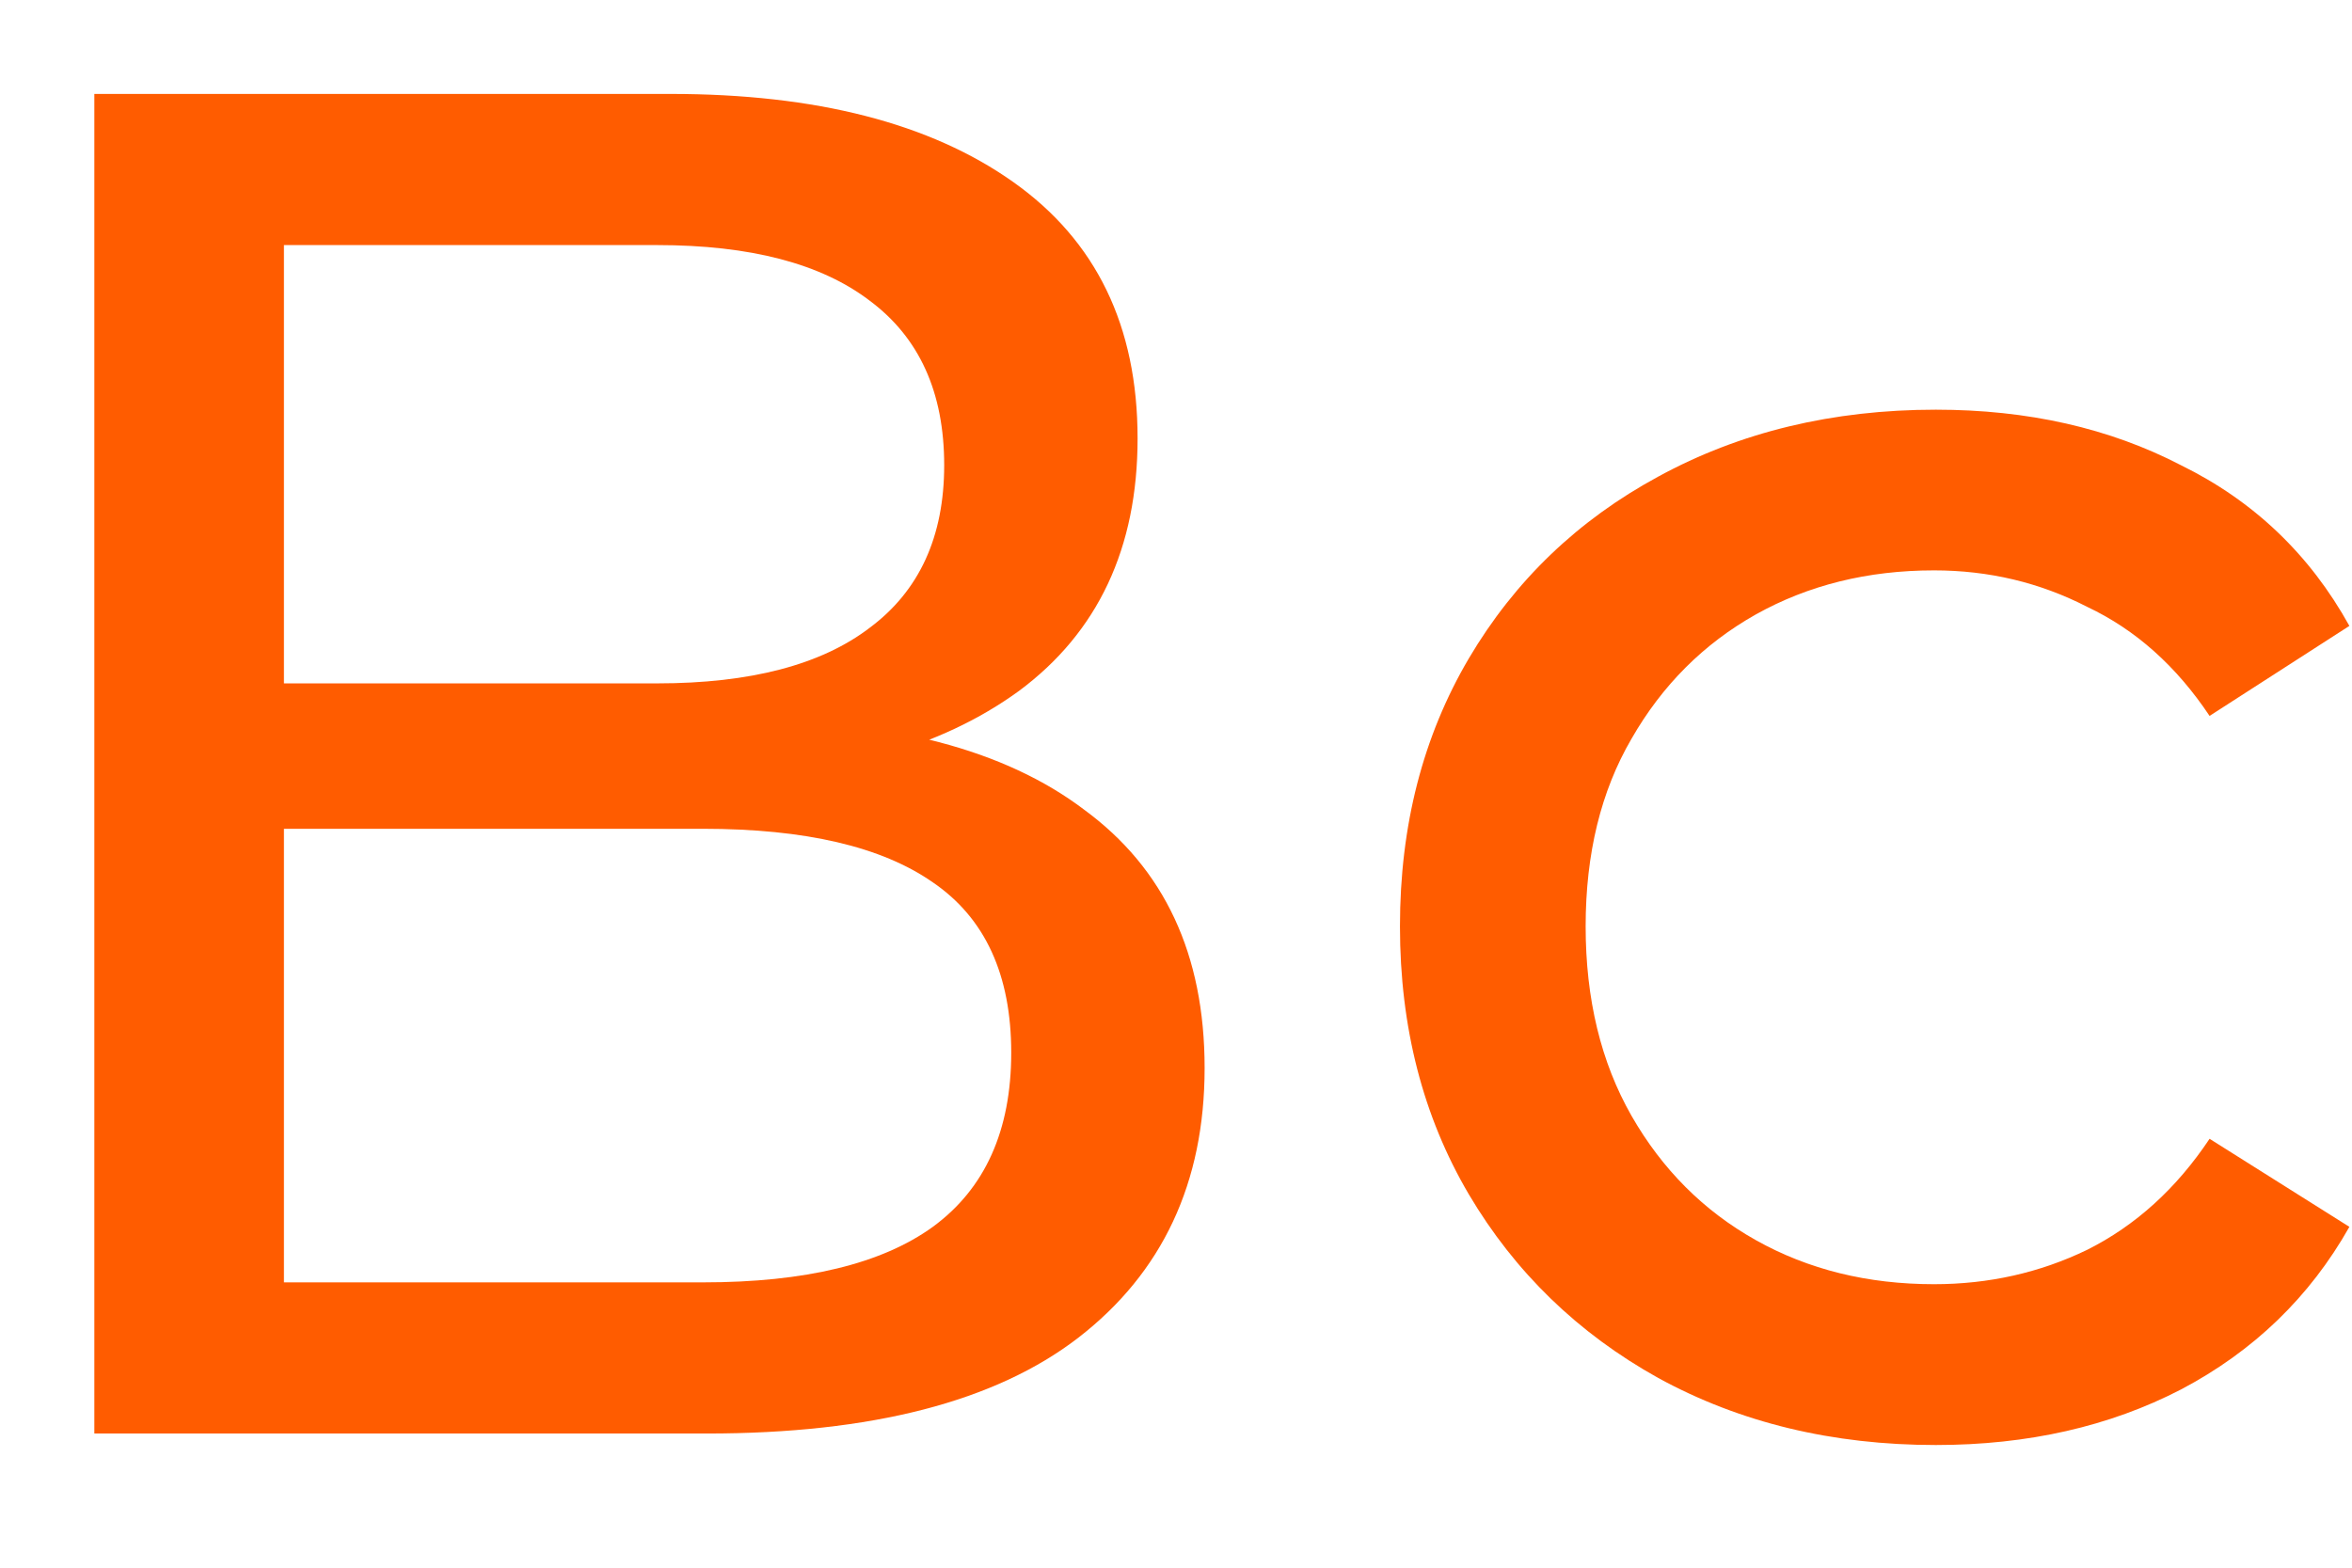
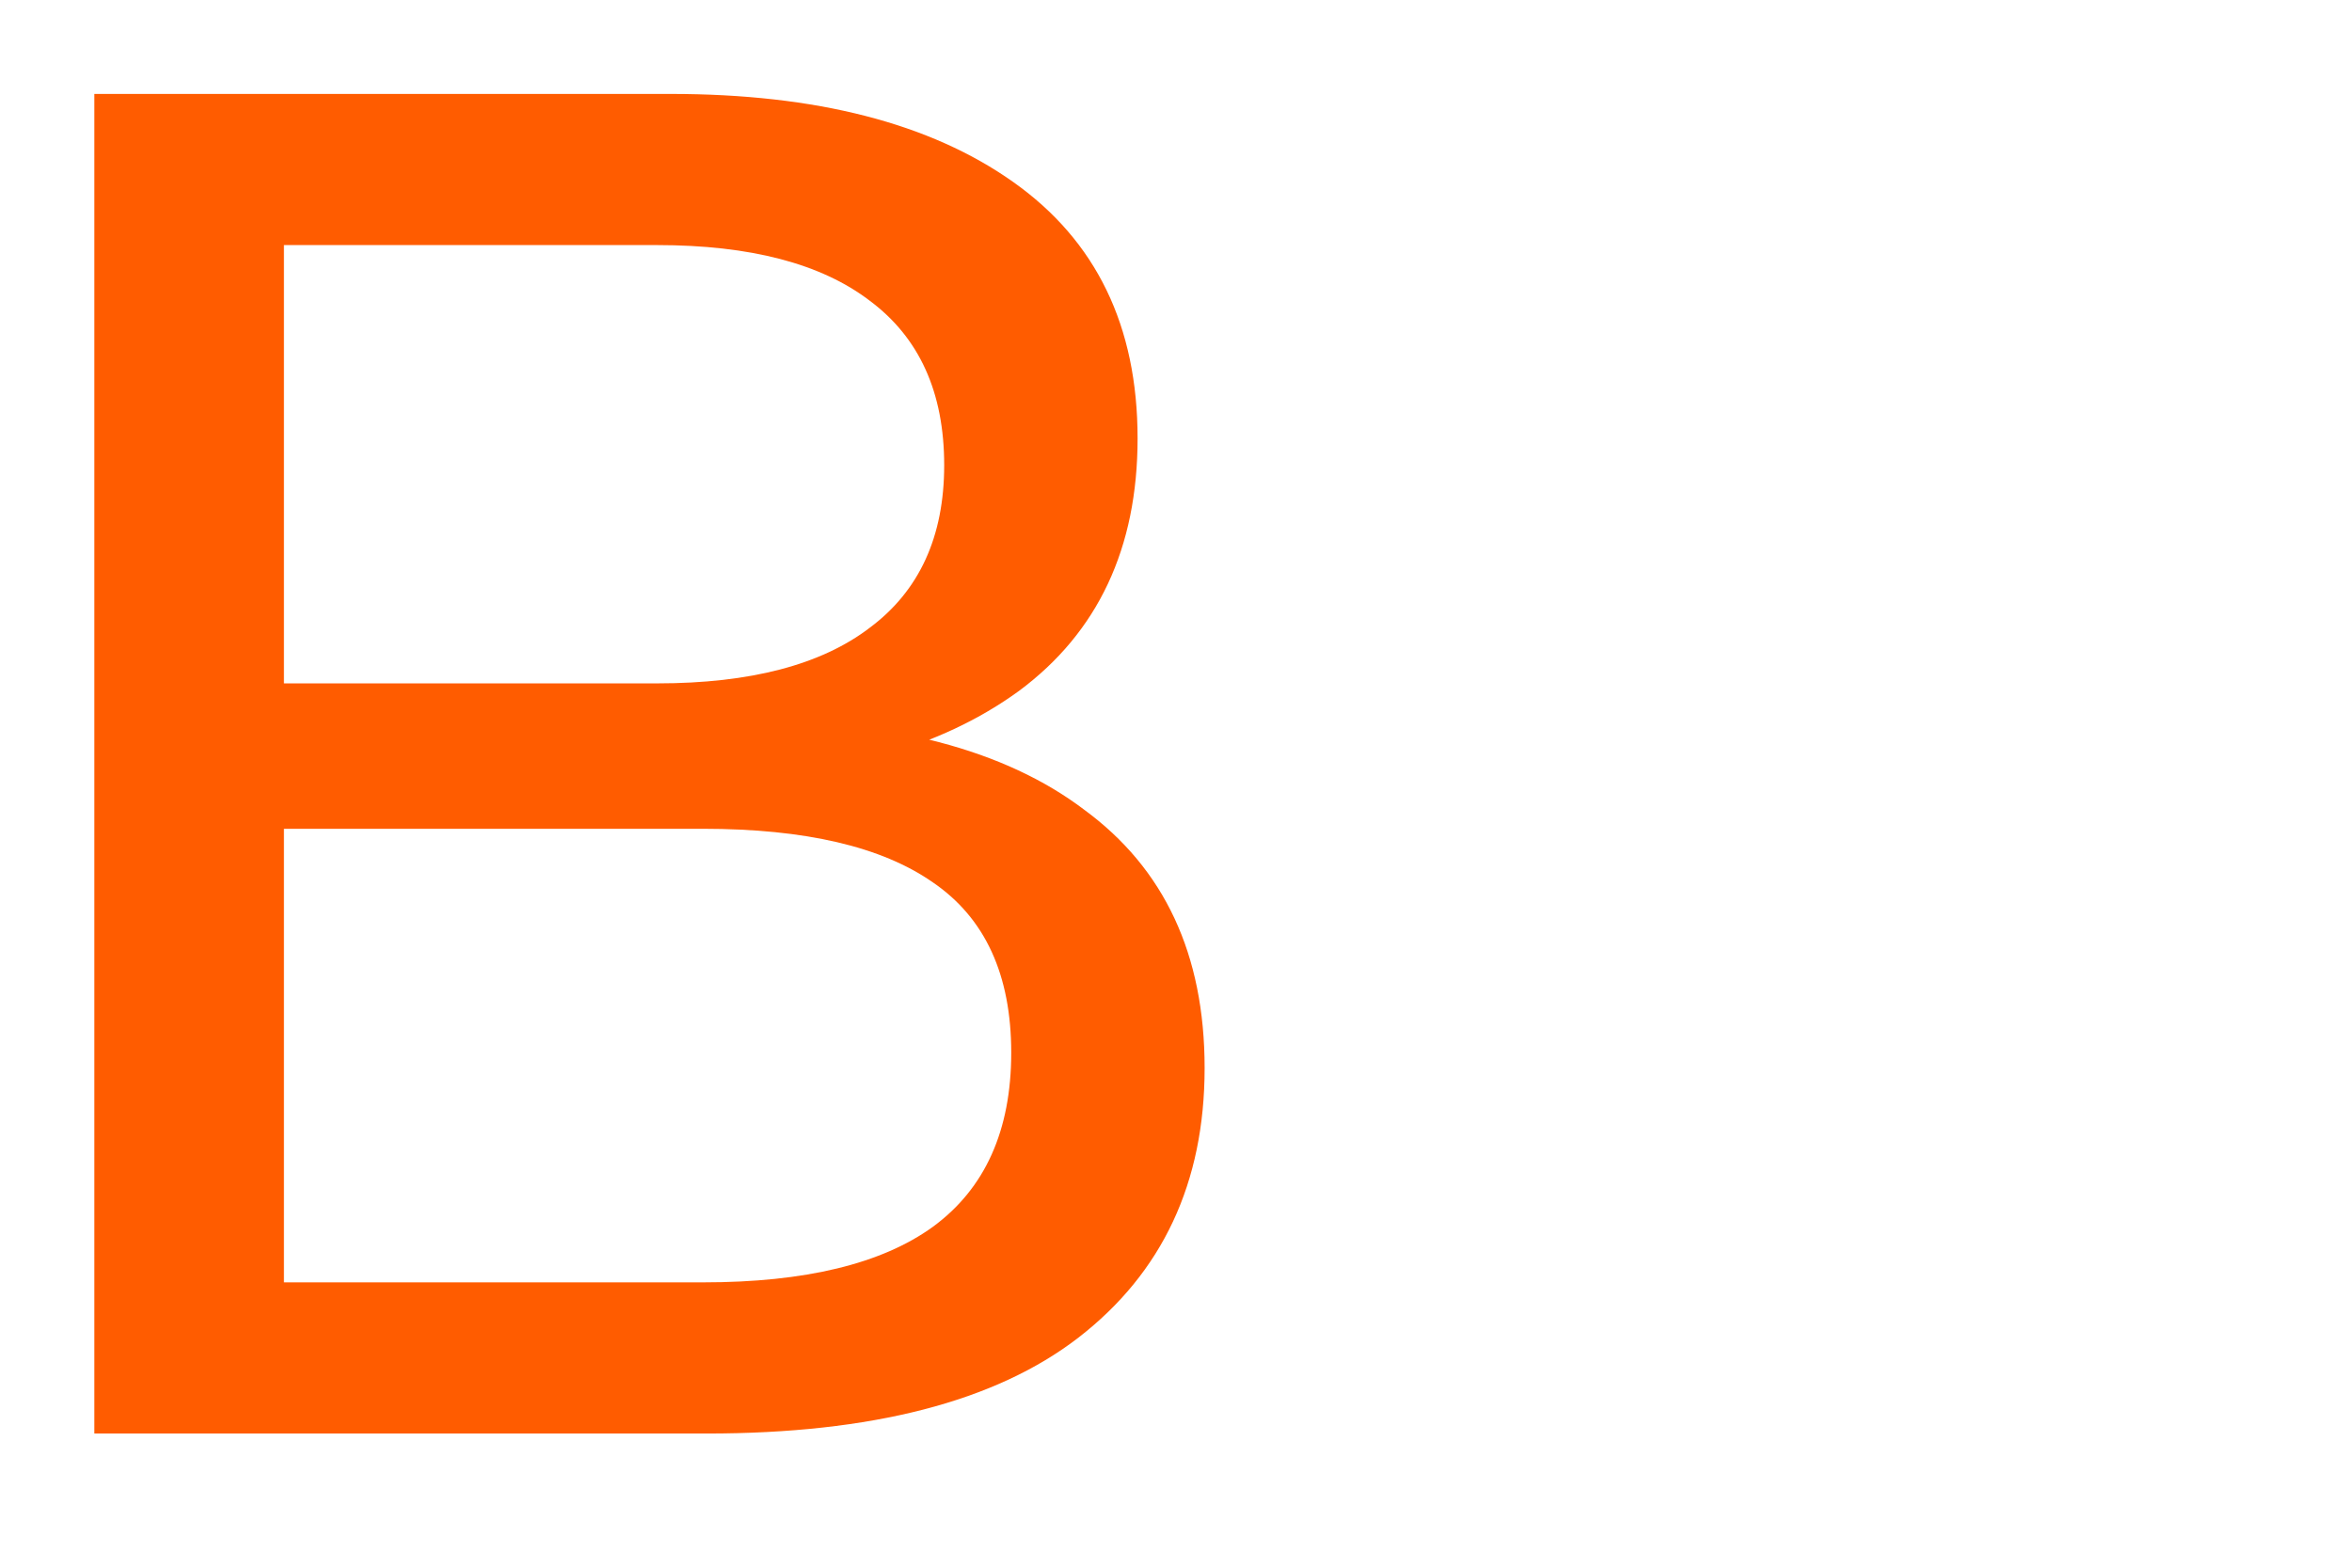
<svg xmlns="http://www.w3.org/2000/svg" width="18" height="12" viewBox="0 0 18 12" fill="none">
  <path d="M0.722 10.973V0.719H5.132C6.245 0.719 7.119 0.943 7.754 1.393C8.389 1.842 8.706 2.496 8.706 3.356C8.706 4.195 8.403 4.84 7.798 5.289C7.192 5.729 6.396 5.948 5.41 5.948L5.674 5.509C6.816 5.509 7.69 5.738 8.296 6.197C8.911 6.647 9.219 7.306 9.219 8.175C9.219 9.054 8.896 9.742 8.252 10.24C7.617 10.729 6.67 10.973 5.41 10.973H0.722ZM2.173 9.816H5.381C6.162 9.816 6.748 9.674 7.139 9.391C7.539 9.098 7.739 8.653 7.739 8.058C7.739 7.462 7.539 7.027 7.139 6.754C6.748 6.481 6.162 6.344 5.381 6.344H2.173V9.816ZM2.173 5.231H5.029C5.742 5.231 6.284 5.089 6.655 4.806C7.036 4.523 7.226 4.107 7.226 3.561C7.226 3.004 7.036 2.584 6.655 2.301C6.284 2.018 5.742 1.876 5.029 1.876H2.173V5.231Z" fill="#FF5C00" />
-   <path d="M14.815 11.061C14.024 11.061 13.316 10.89 12.691 10.548C12.076 10.206 11.593 9.737 11.241 9.142C10.89 8.546 10.714 7.862 10.714 7.091C10.714 6.319 10.89 5.636 11.241 5.04C11.593 4.444 12.076 3.981 12.691 3.648C13.316 3.307 14.024 3.136 14.815 3.136C15.519 3.136 16.144 3.277 16.691 3.561C17.247 3.834 17.677 4.244 17.98 4.791L16.91 5.48C16.656 5.099 16.344 4.82 15.973 4.645C15.611 4.459 15.221 4.366 14.801 4.366C14.293 4.366 13.839 4.479 13.438 4.703C13.038 4.928 12.721 5.245 12.486 5.655C12.252 6.056 12.135 6.534 12.135 7.091C12.135 7.648 12.252 8.131 12.486 8.541C12.721 8.951 13.038 9.269 13.438 9.493C13.839 9.718 14.293 9.83 14.801 9.83C15.221 9.83 15.611 9.742 15.973 9.567C16.344 9.381 16.656 9.098 16.91 8.717L17.98 9.391C17.677 9.928 17.247 10.343 16.691 10.636C16.144 10.919 15.519 11.061 14.815 11.061Z" fill="#FF5C00" />
</svg>